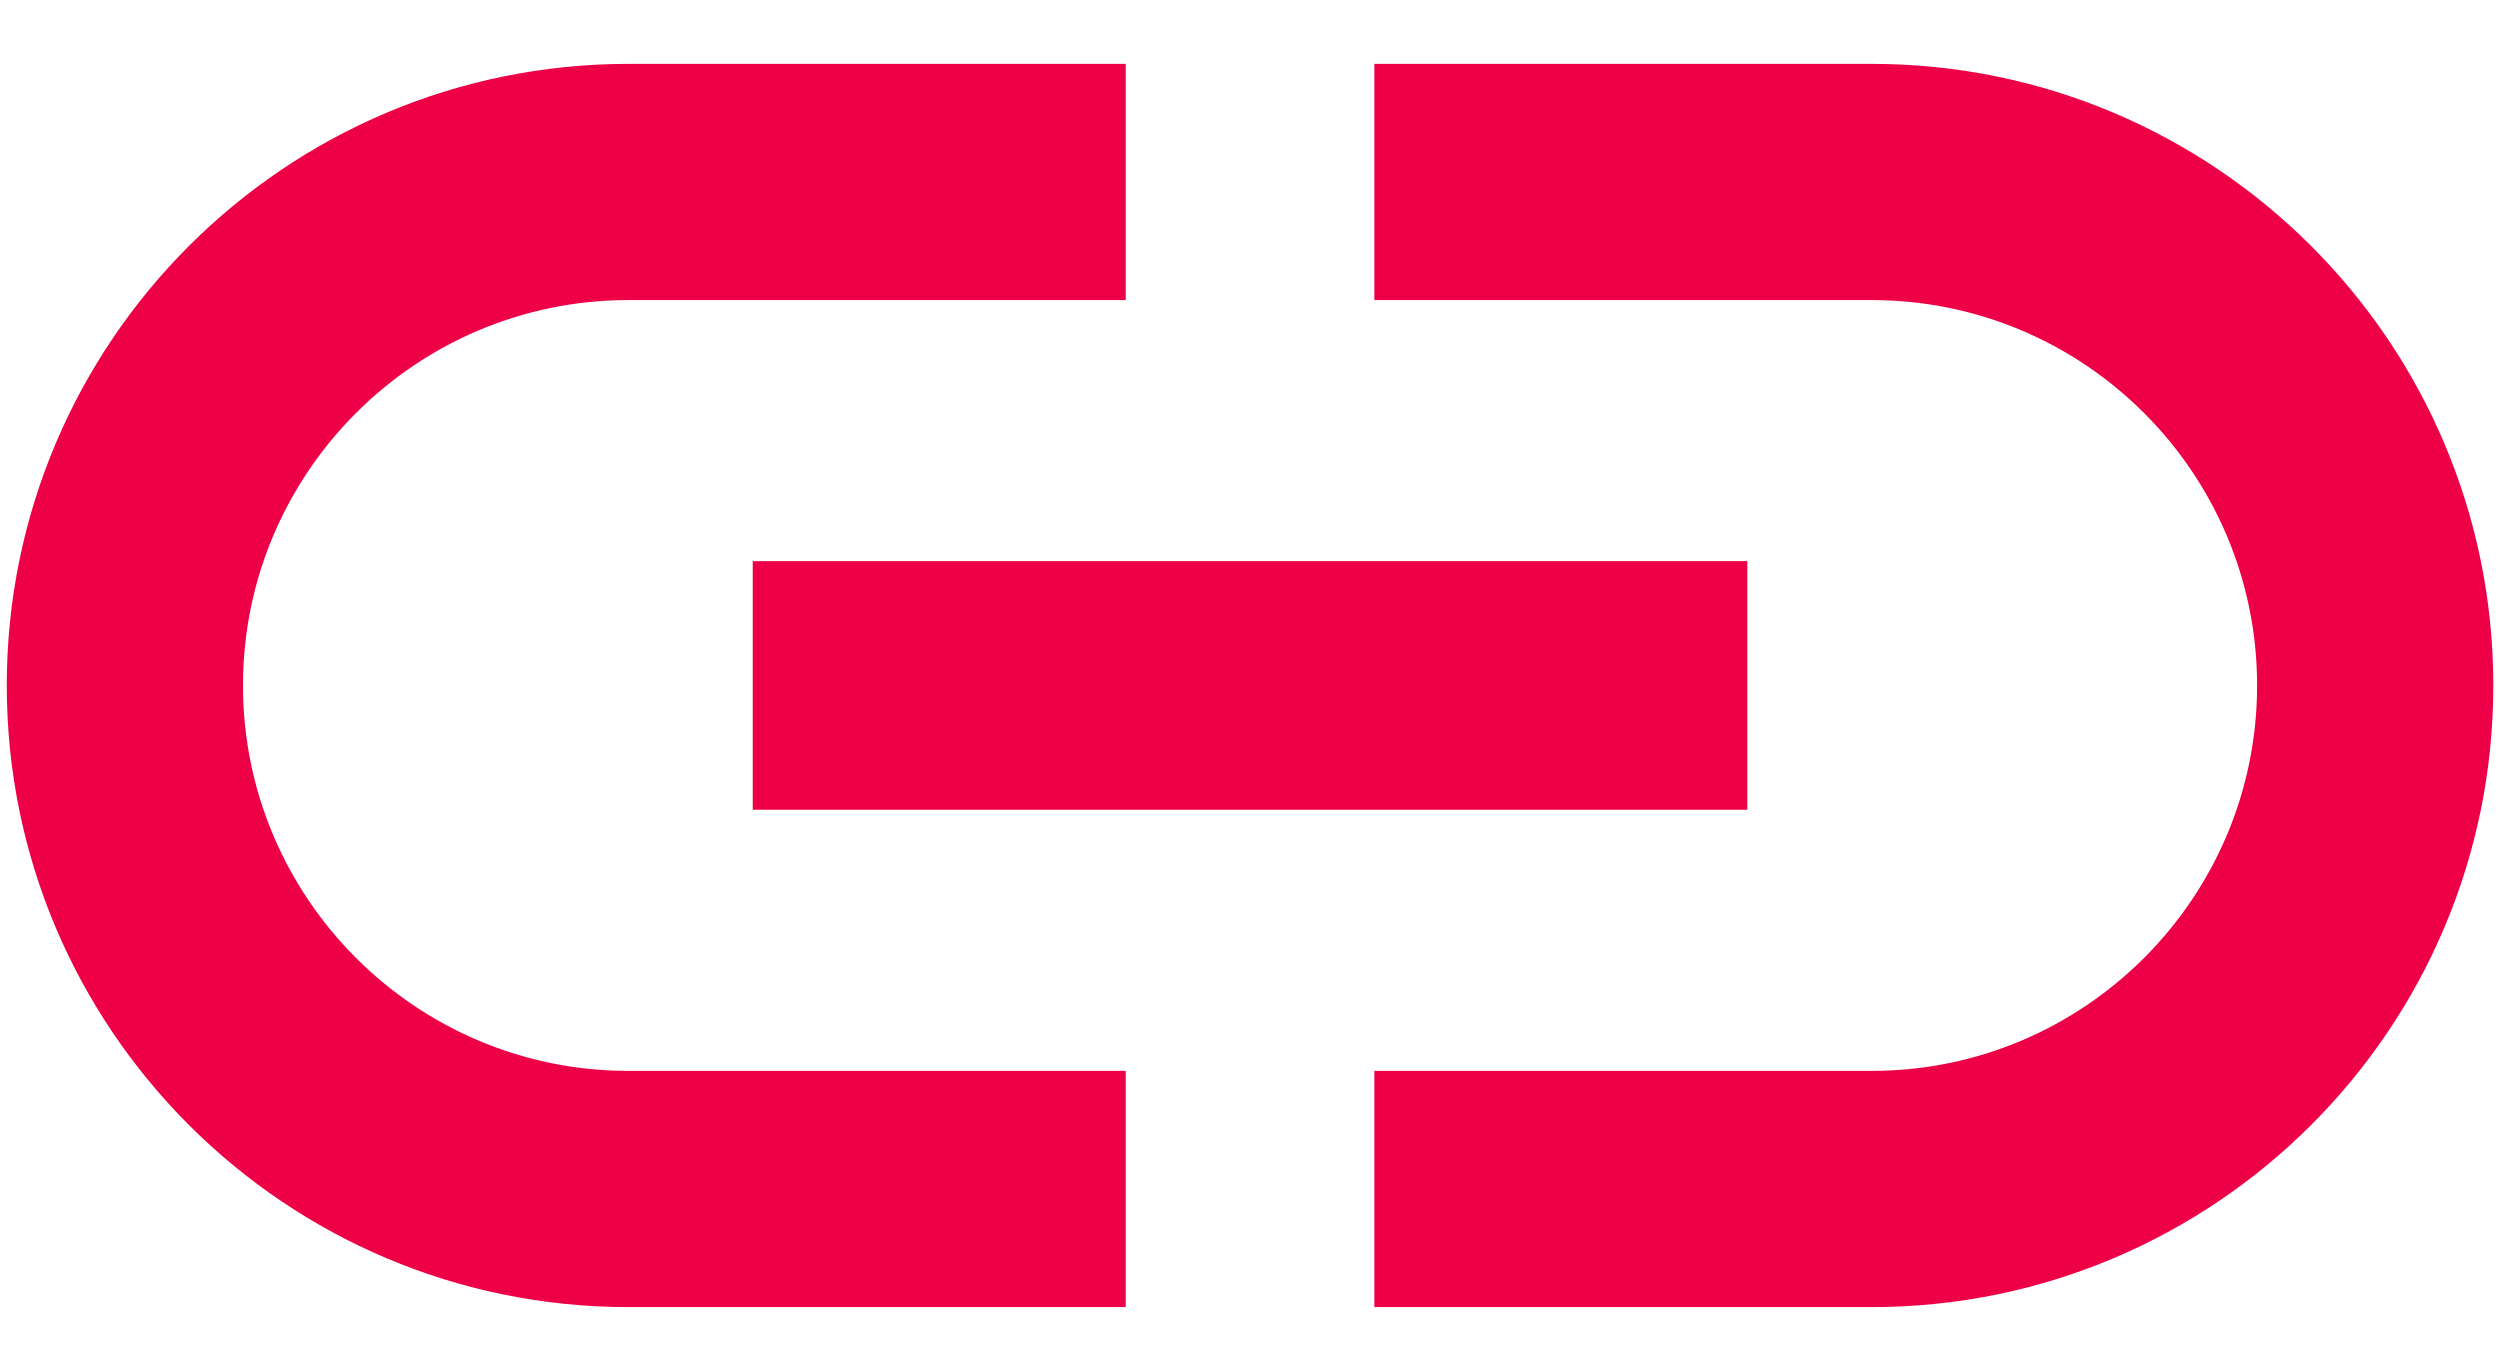
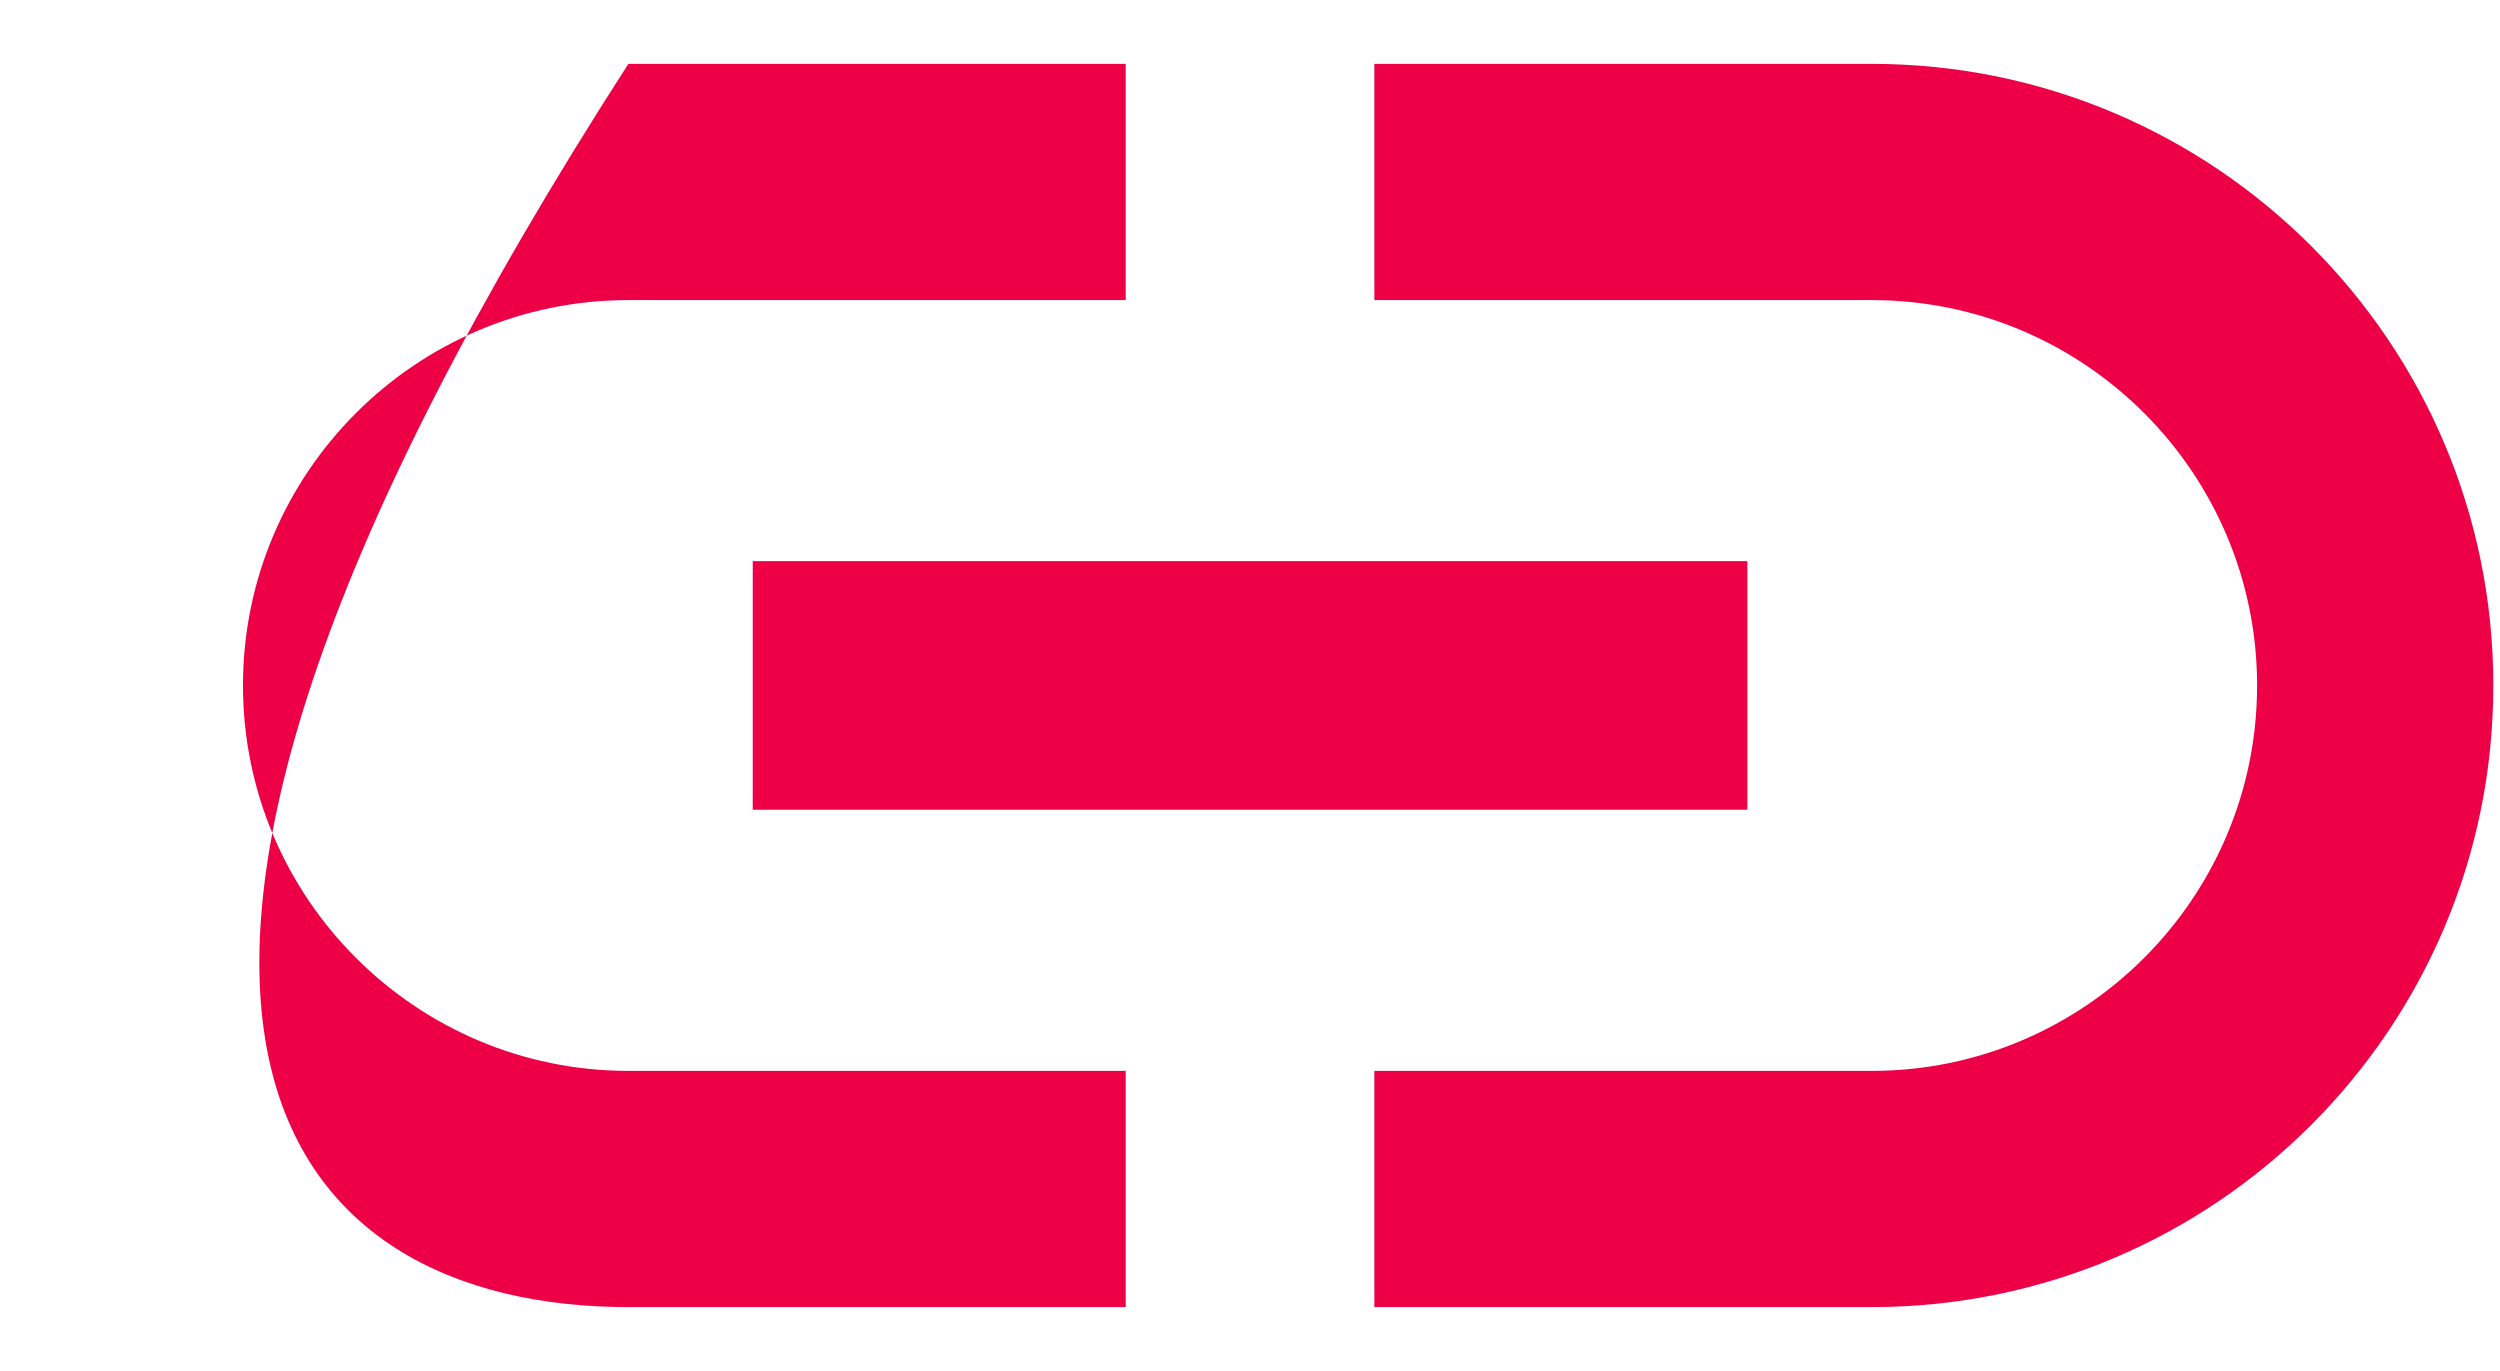
<svg xmlns="http://www.w3.org/2000/svg" width="31" height="17" viewBox="0 0 31 17" fill="none">
-   <path d="M3.013 8.5C3.013 5.864 5.156 3.721 7.792 3.721H13.959V0.792H7.792C3.537 0.792 0.084 4.245 0.084 8.5C0.084 12.755 3.537 16.208 7.792 16.208H13.959V13.279H7.792C5.156 13.279 3.013 11.136 3.013 8.5ZM9.334 10.041H21.667V6.958H9.334V10.041ZM23.209 0.792H17.042V3.721H23.209C25.845 3.721 27.988 5.864 27.988 8.5C27.988 11.136 25.845 13.279 23.209 13.279H17.042V16.208H23.209C27.464 16.208 30.917 12.755 30.917 8.5C30.917 4.245 27.464 0.792 23.209 0.792Z" fill="#ED0045" />
+   <path d="M3.013 8.5C3.013 5.864 5.156 3.721 7.792 3.721H13.959V0.792H7.792C0.084 12.755 3.537 16.208 7.792 16.208H13.959V13.279H7.792C5.156 13.279 3.013 11.136 3.013 8.5ZM9.334 10.041H21.667V6.958H9.334V10.041ZM23.209 0.792H17.042V3.721H23.209C25.845 3.721 27.988 5.864 27.988 8.5C27.988 11.136 25.845 13.279 23.209 13.279H17.042V16.208H23.209C27.464 16.208 30.917 12.755 30.917 8.5C30.917 4.245 27.464 0.792 23.209 0.792Z" fill="#ED0045" />
</svg>